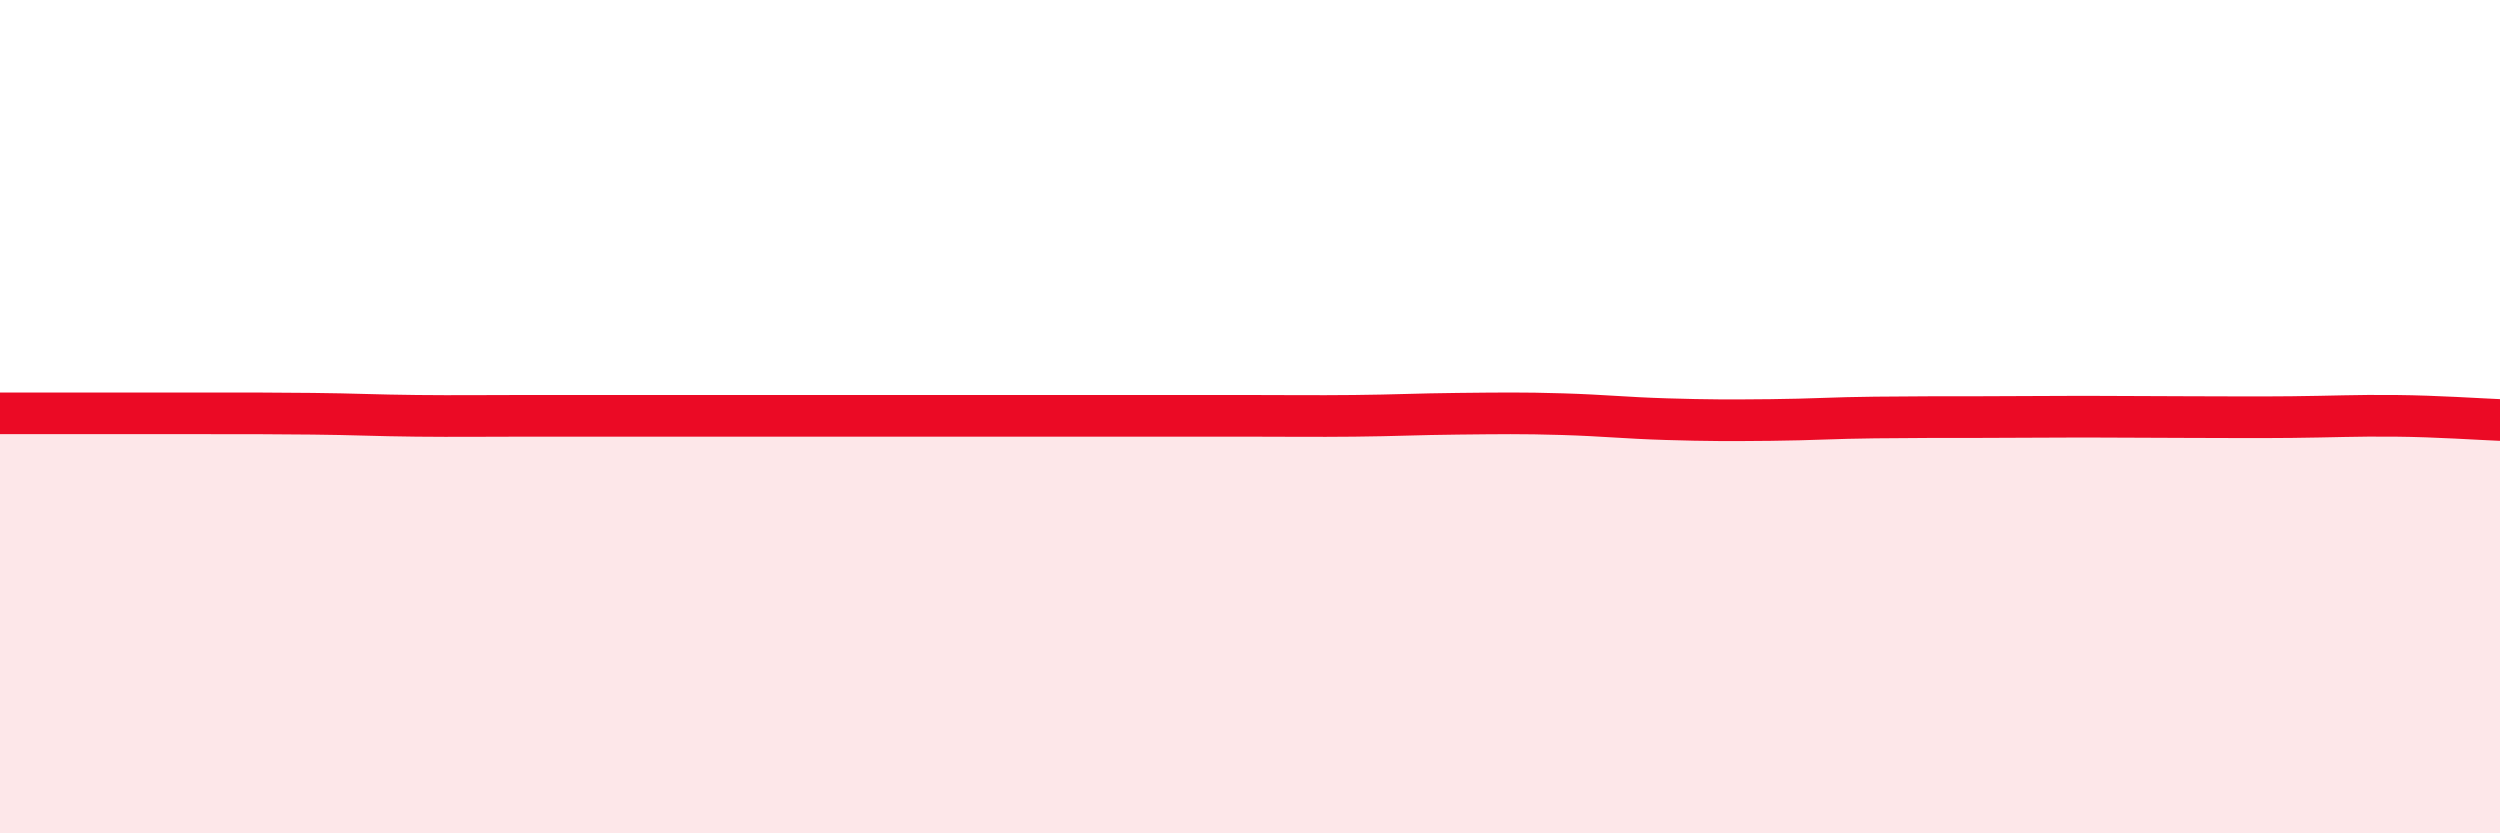
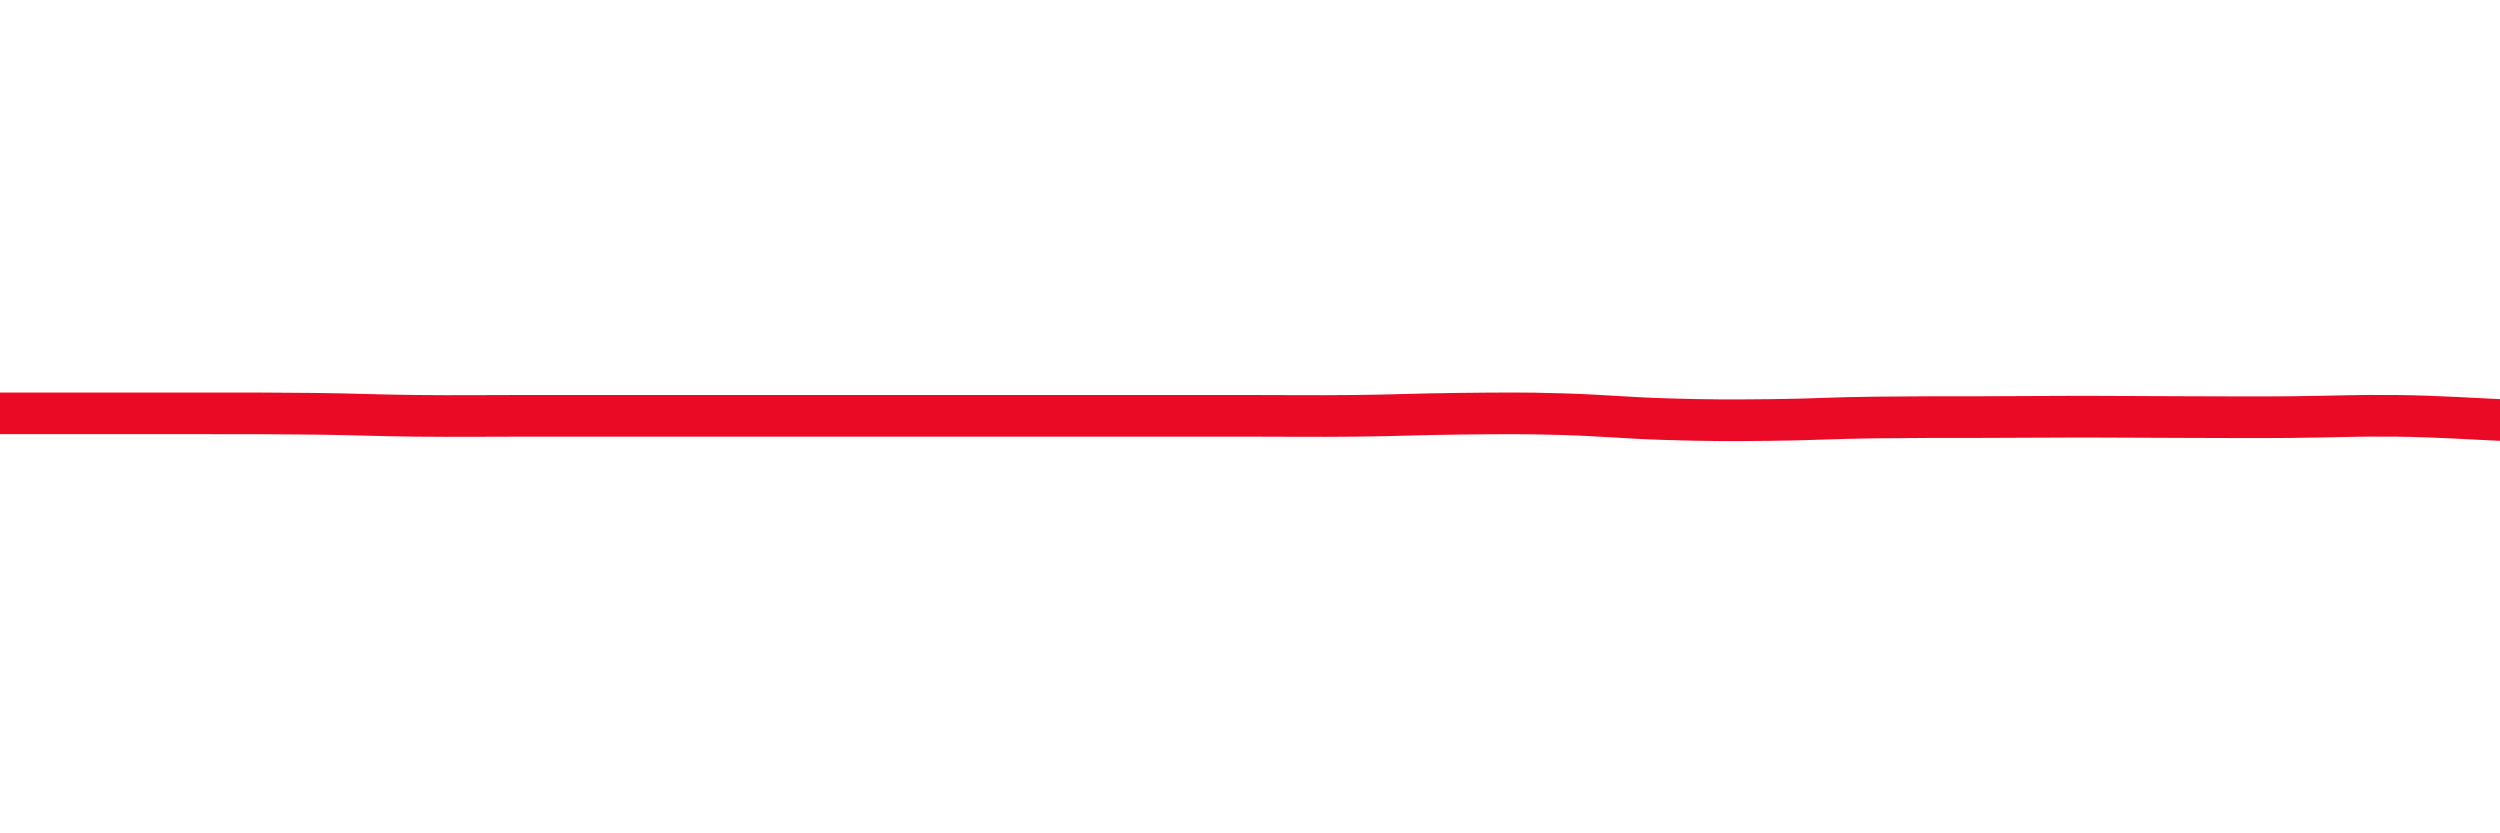
<svg xmlns="http://www.w3.org/2000/svg" width="60" height="20" viewBox="0 0 60 20">
-   <path d="M 0,9.92 C 0.5,9.92 1.5,9.92 2.5,9.92 C 3.5,9.92 4,9.92 5,9.92 C 6,9.92 6.5,9.92 7.5,9.93 C 8.5,9.94 9,9.97 10,9.98 C 11,9.99 11.5,9.98 12.5,9.98 C 13.5,9.98 14,9.98 15,9.98 C 16,9.98 16.5,9.98 17.5,9.98 C 18.5,9.98 19,9.98 20,9.98 C 21,9.98 21.5,9.98 22.5,9.98 C 23.5,9.98 24,9.98 25,9.98 C 26,9.98 26.5,9.98 27.5,9.98 C 28.5,9.98 29,9.98 30,9.98 C 31,9.98 31.5,9.99 32.5,9.98 C 33.5,9.97 34,9.94 35,9.93 C 36,9.92 36.5,9.91 37.5,9.94 C 38.5,9.97 39,10.03 40,10.06 C 41,10.09 41.5,10.09 42.5,10.08 C 43.5,10.07 44,10.03 45,10.02 C 46,10.01 46.5,10.01 47.5,10.01 C 48.5,10.01 49,10 50,10 C 51,10 51.5,10.01 52.5,10.01 C 53.5,10.01 54,10.02 55,10.01 C 56,10 56.5,9.97 57.5,9.98 C 58.5,9.99 59.5,10.06 60,10.08L60 20L0 20Z" fill="#EB0A25" opacity="0.1" stroke-linecap="round" stroke-linejoin="round" />
  <path d="M 0,9.92 C 0.5,9.92 1.5,9.92 2.5,9.92 C 3.5,9.92 4,9.92 5,9.92 C 6,9.92 6.5,9.92 7.5,9.93 C 8.5,9.94 9,9.97 10,9.98 C 11,9.99 11.5,9.98 12.5,9.98 C 13.5,9.98 14,9.98 15,9.98 C 16,9.98 16.5,9.98 17.5,9.98 C 18.5,9.98 19,9.98 20,9.98 C 21,9.98 21.5,9.98 22.5,9.98 C 23.5,9.98 24,9.98 25,9.98 C 26,9.98 26.5,9.98 27.5,9.98 C 28.5,9.98 29,9.98 30,9.98 C 31,9.98 31.5,9.99 32.5,9.98 C 33.5,9.97 34,9.94 35,9.93 C 36,9.92 36.5,9.91 37.5,9.94 C 38.5,9.97 39,10.03 40,10.06 C 41,10.09 41.5,10.09 42.5,10.08 C 43.5,10.07 44,10.03 45,10.02 C 46,10.01 46.5,10.01 47.5,10.01 C 48.5,10.01 49,10 50,10 C 51,10 51.5,10.01 52.5,10.01 C 53.5,10.01 54,10.02 55,10.01 C 56,10 56.5,9.97 57.5,9.98 C 58.5,9.99 59.5,10.06 60,10.08" stroke="#EB0A25" stroke-width="1" fill="none" stroke-linecap="round" stroke-linejoin="round" />
</svg>